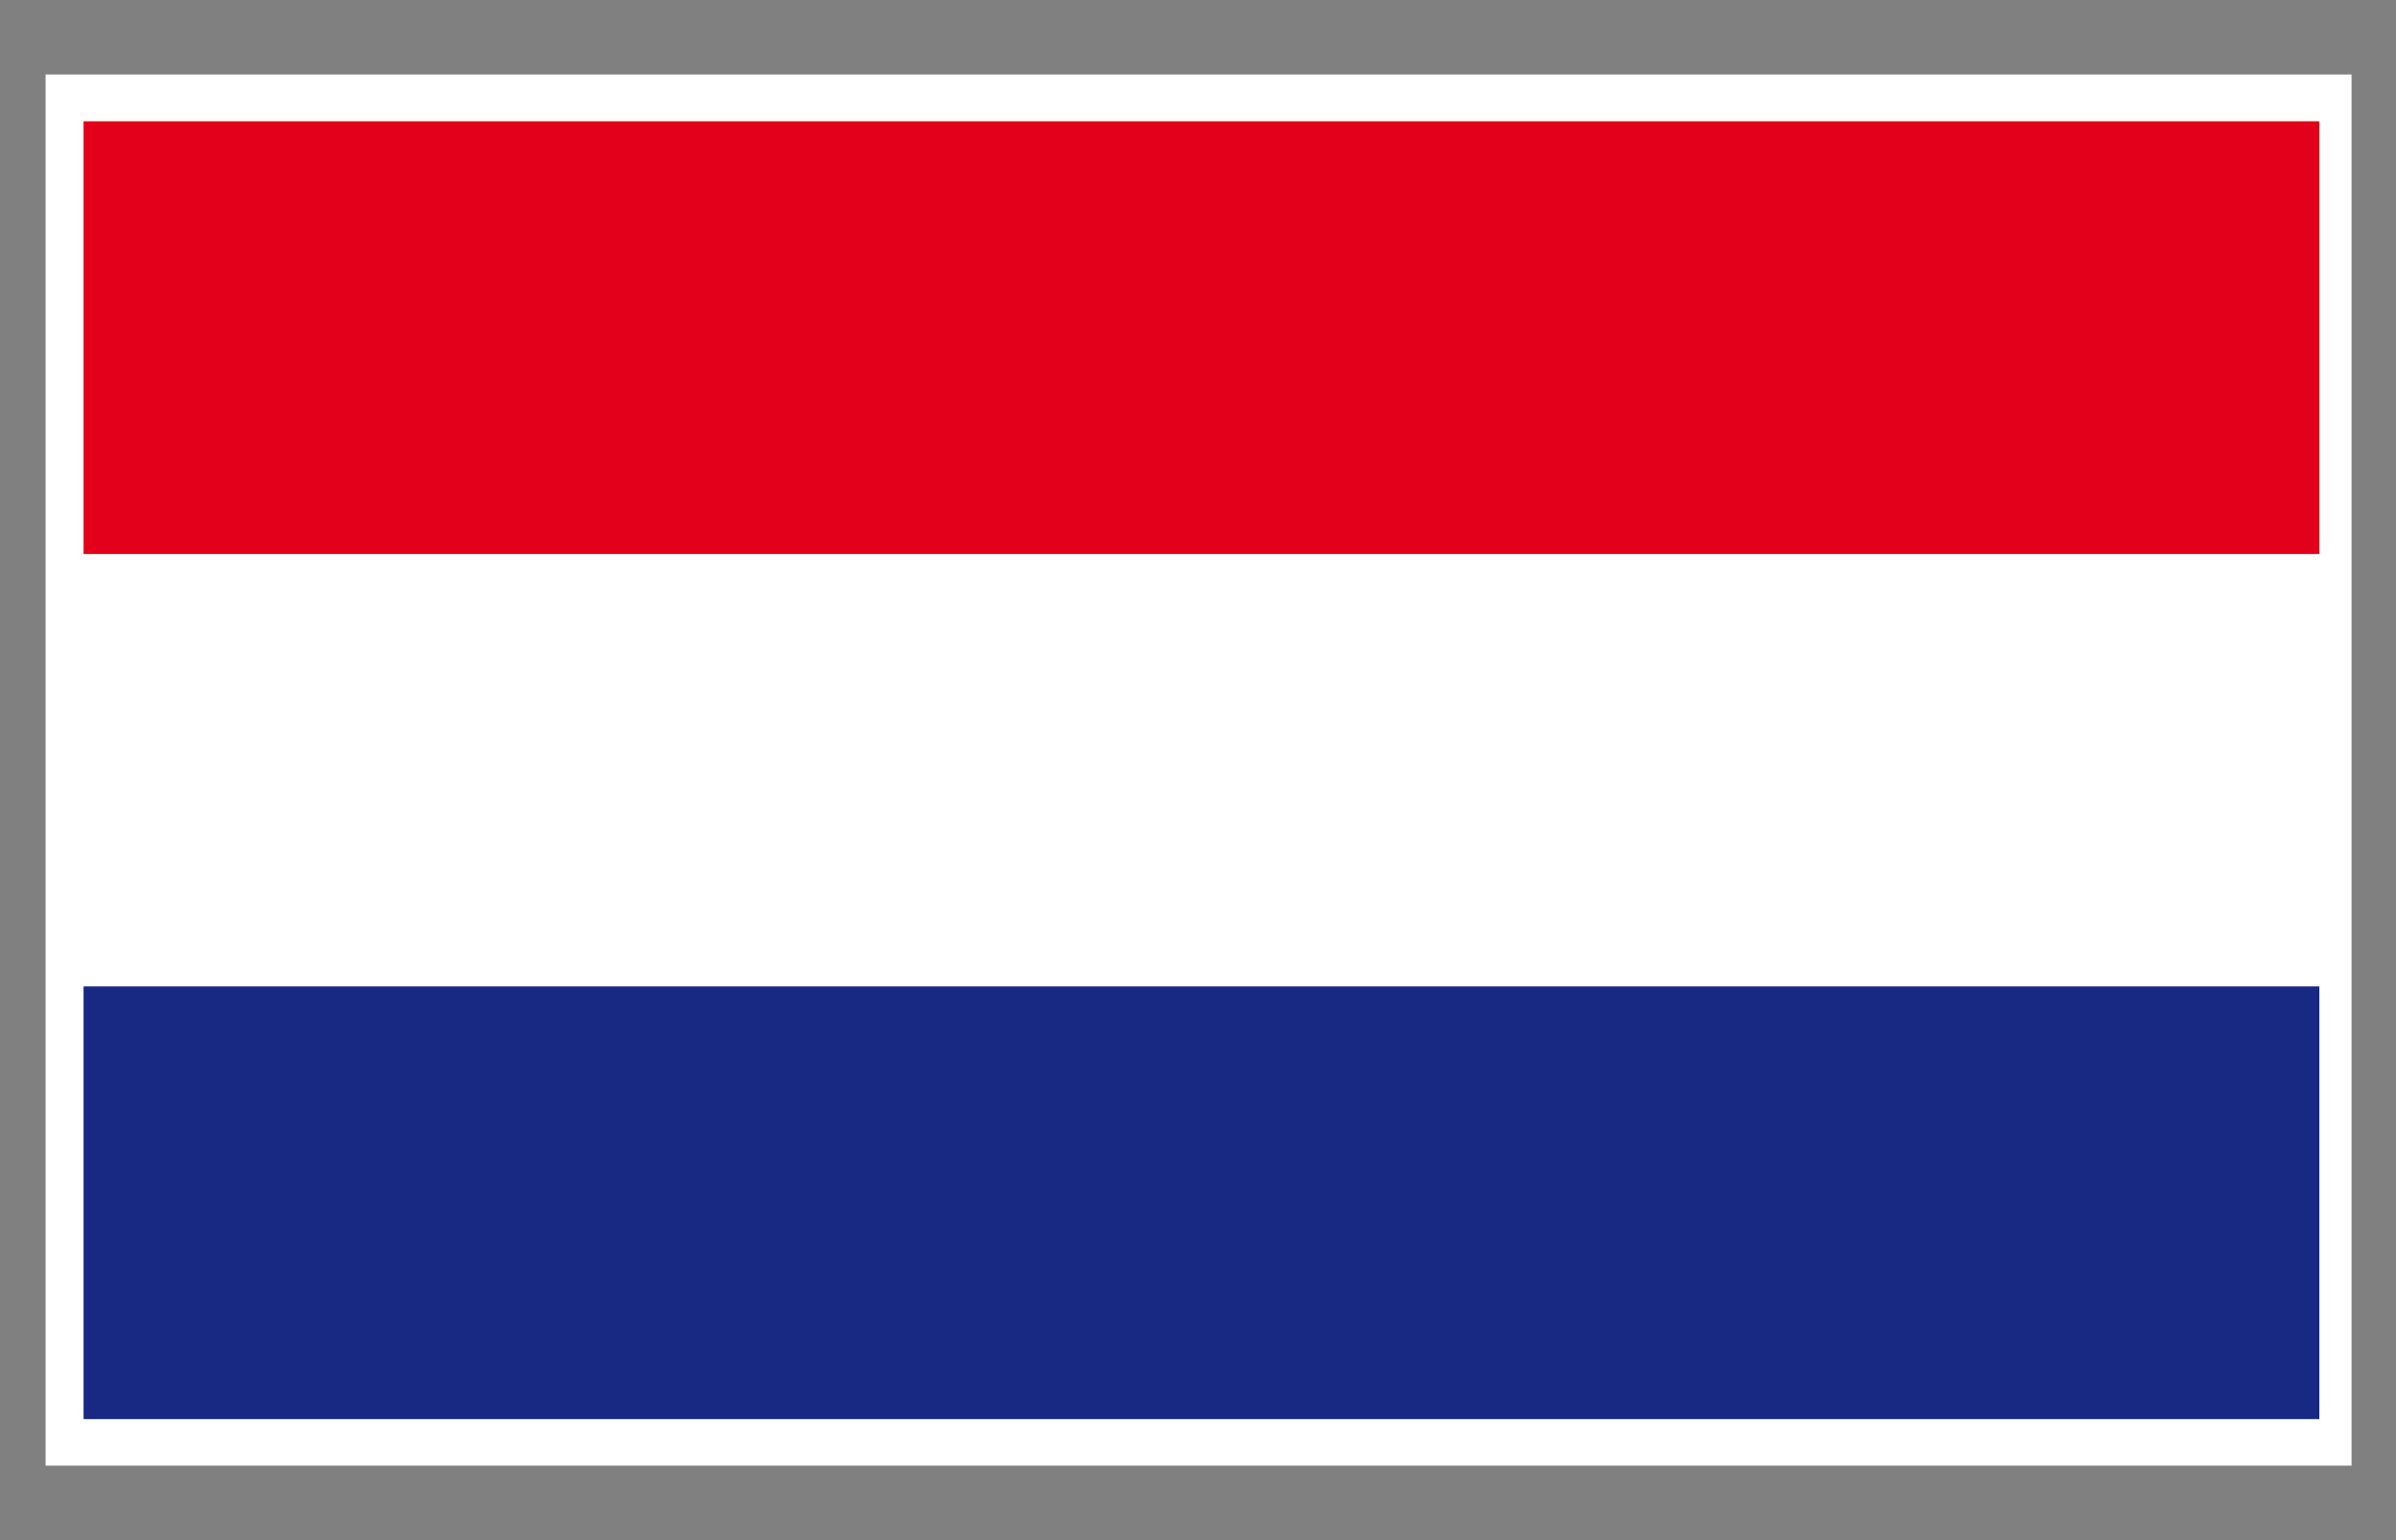
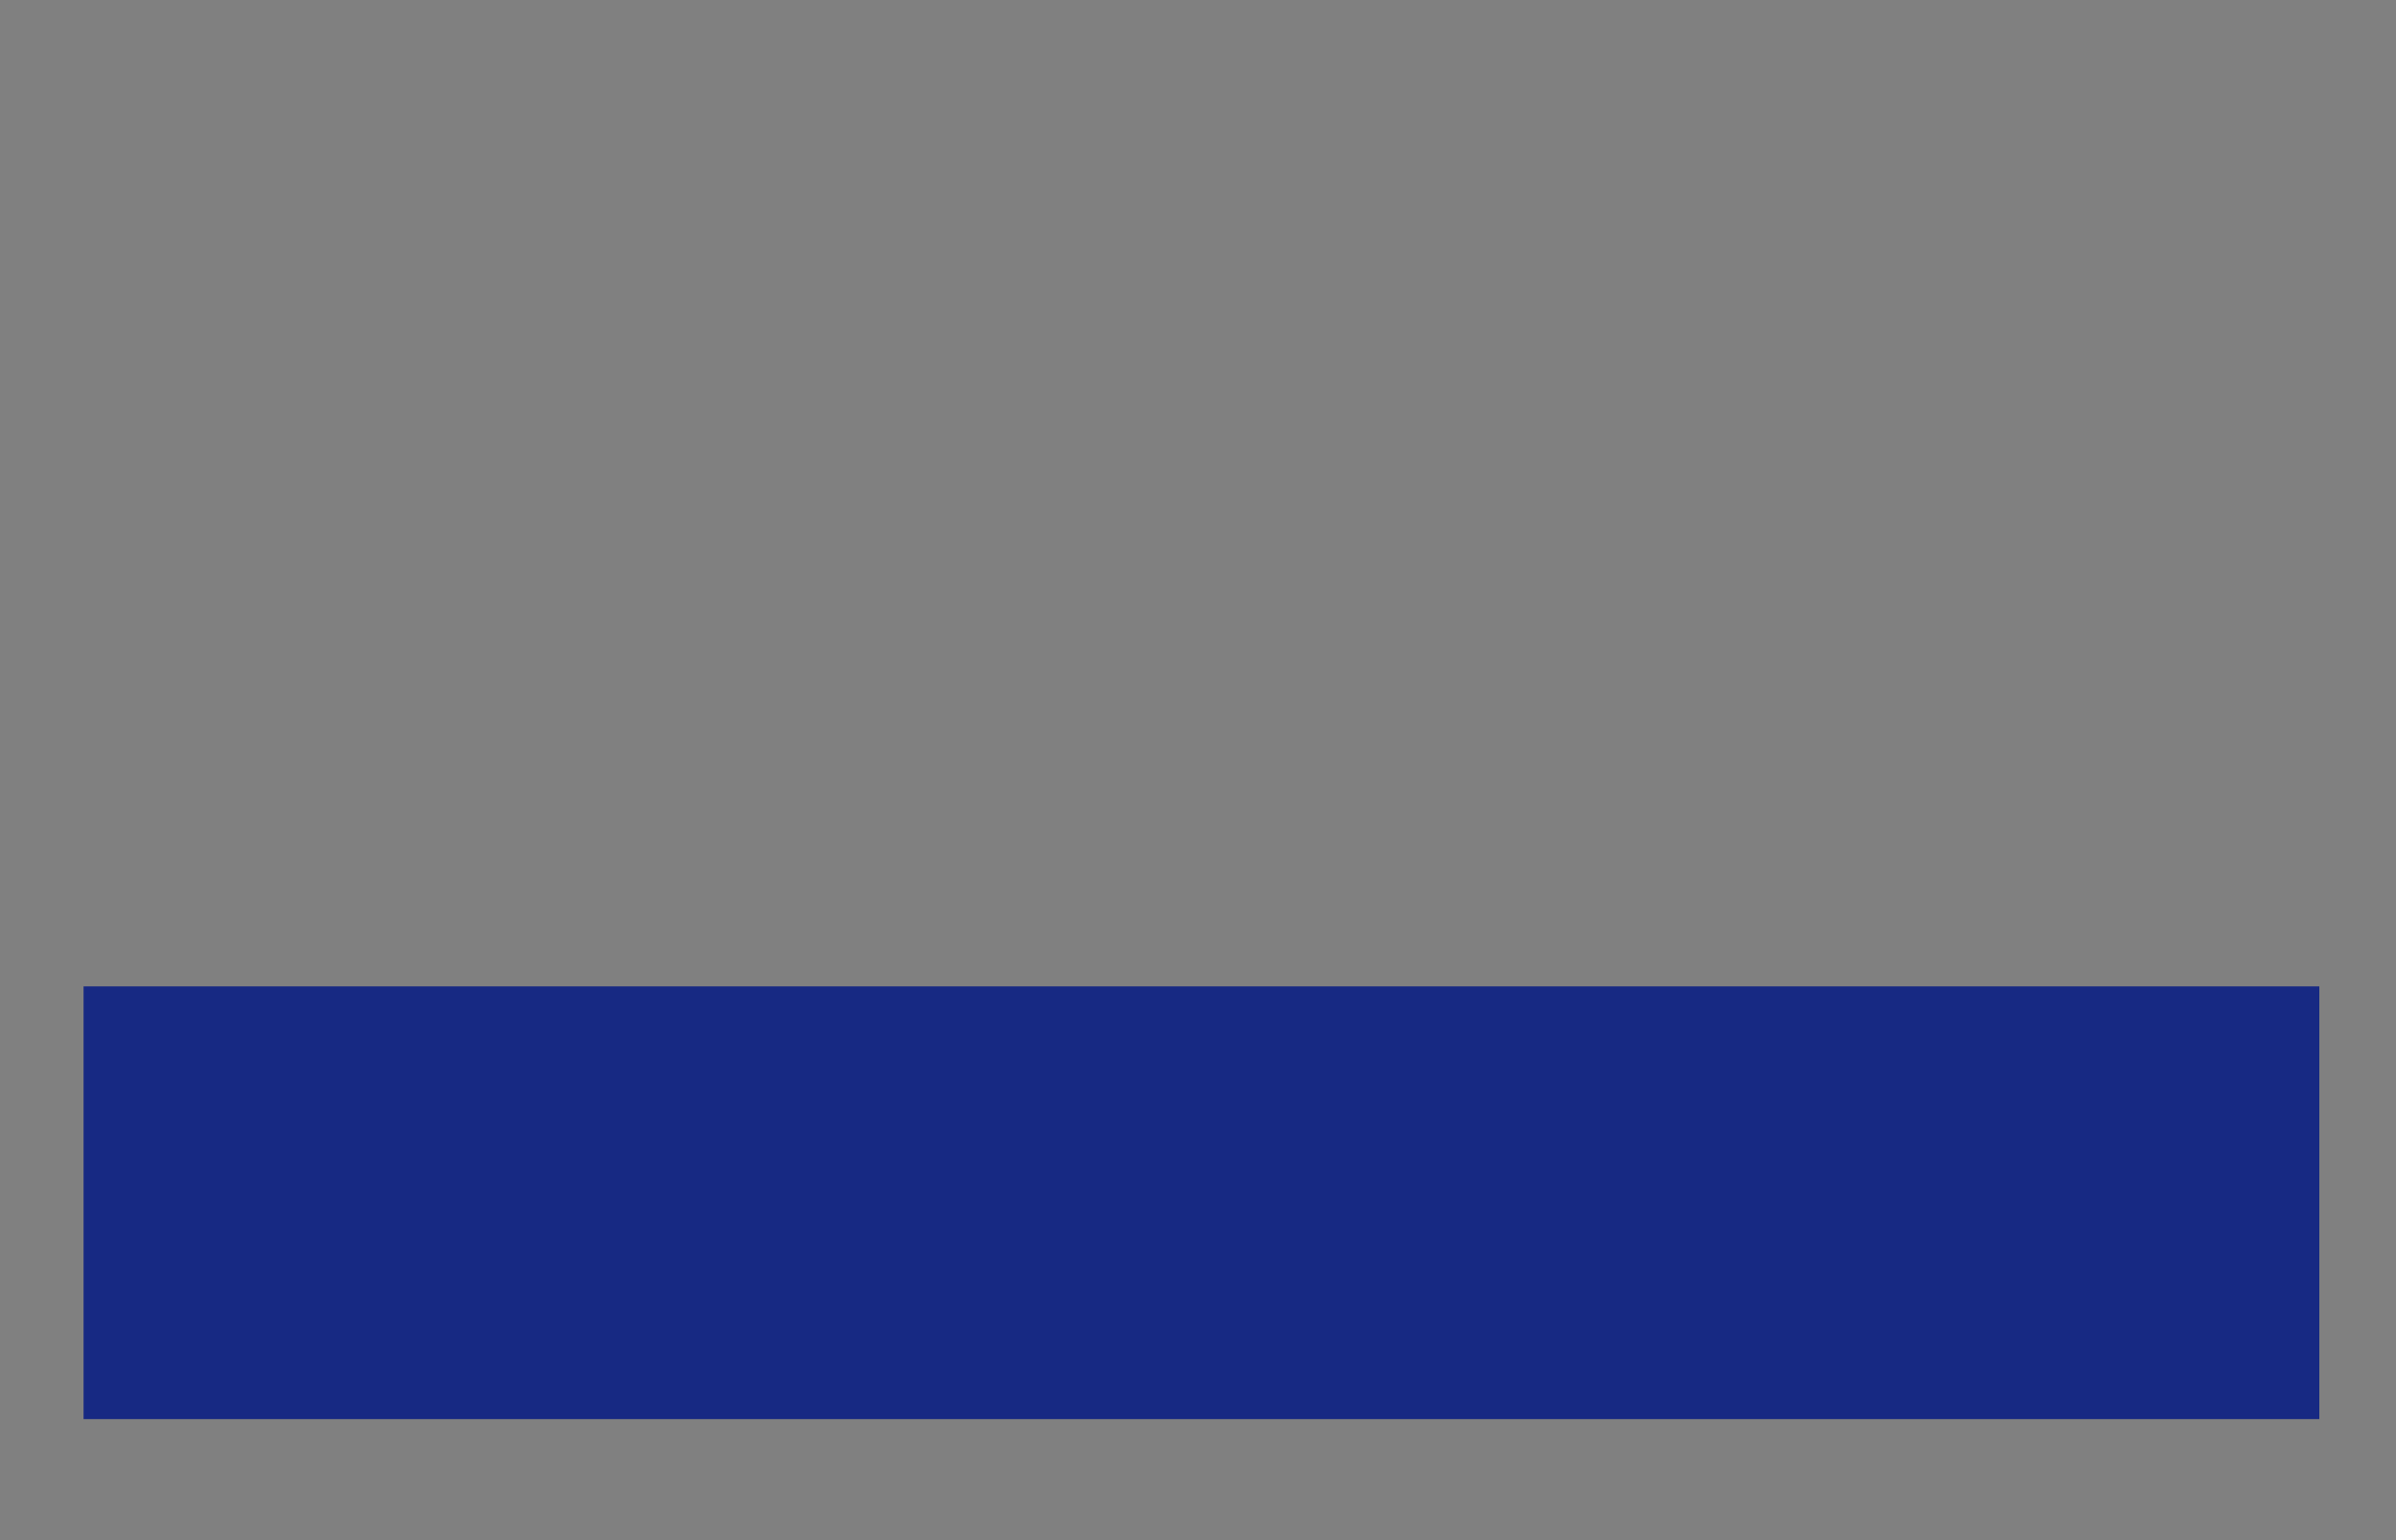
<svg xmlns="http://www.w3.org/2000/svg" width="39.685" height="25.512">
  <rect width="100%" height="100%" fill="#808080" stroke="none" />
-   <path fill="#FFF" d="M.755 1.234h38.194v23.044H.755z" />
-   <path fill="#E2001A" d="M1.384 2.009h37.031v7.168H1.384z" />
  <path fill="#172983" d="M1.384 16.339h37.031v7.168H1.384z" />
</svg>